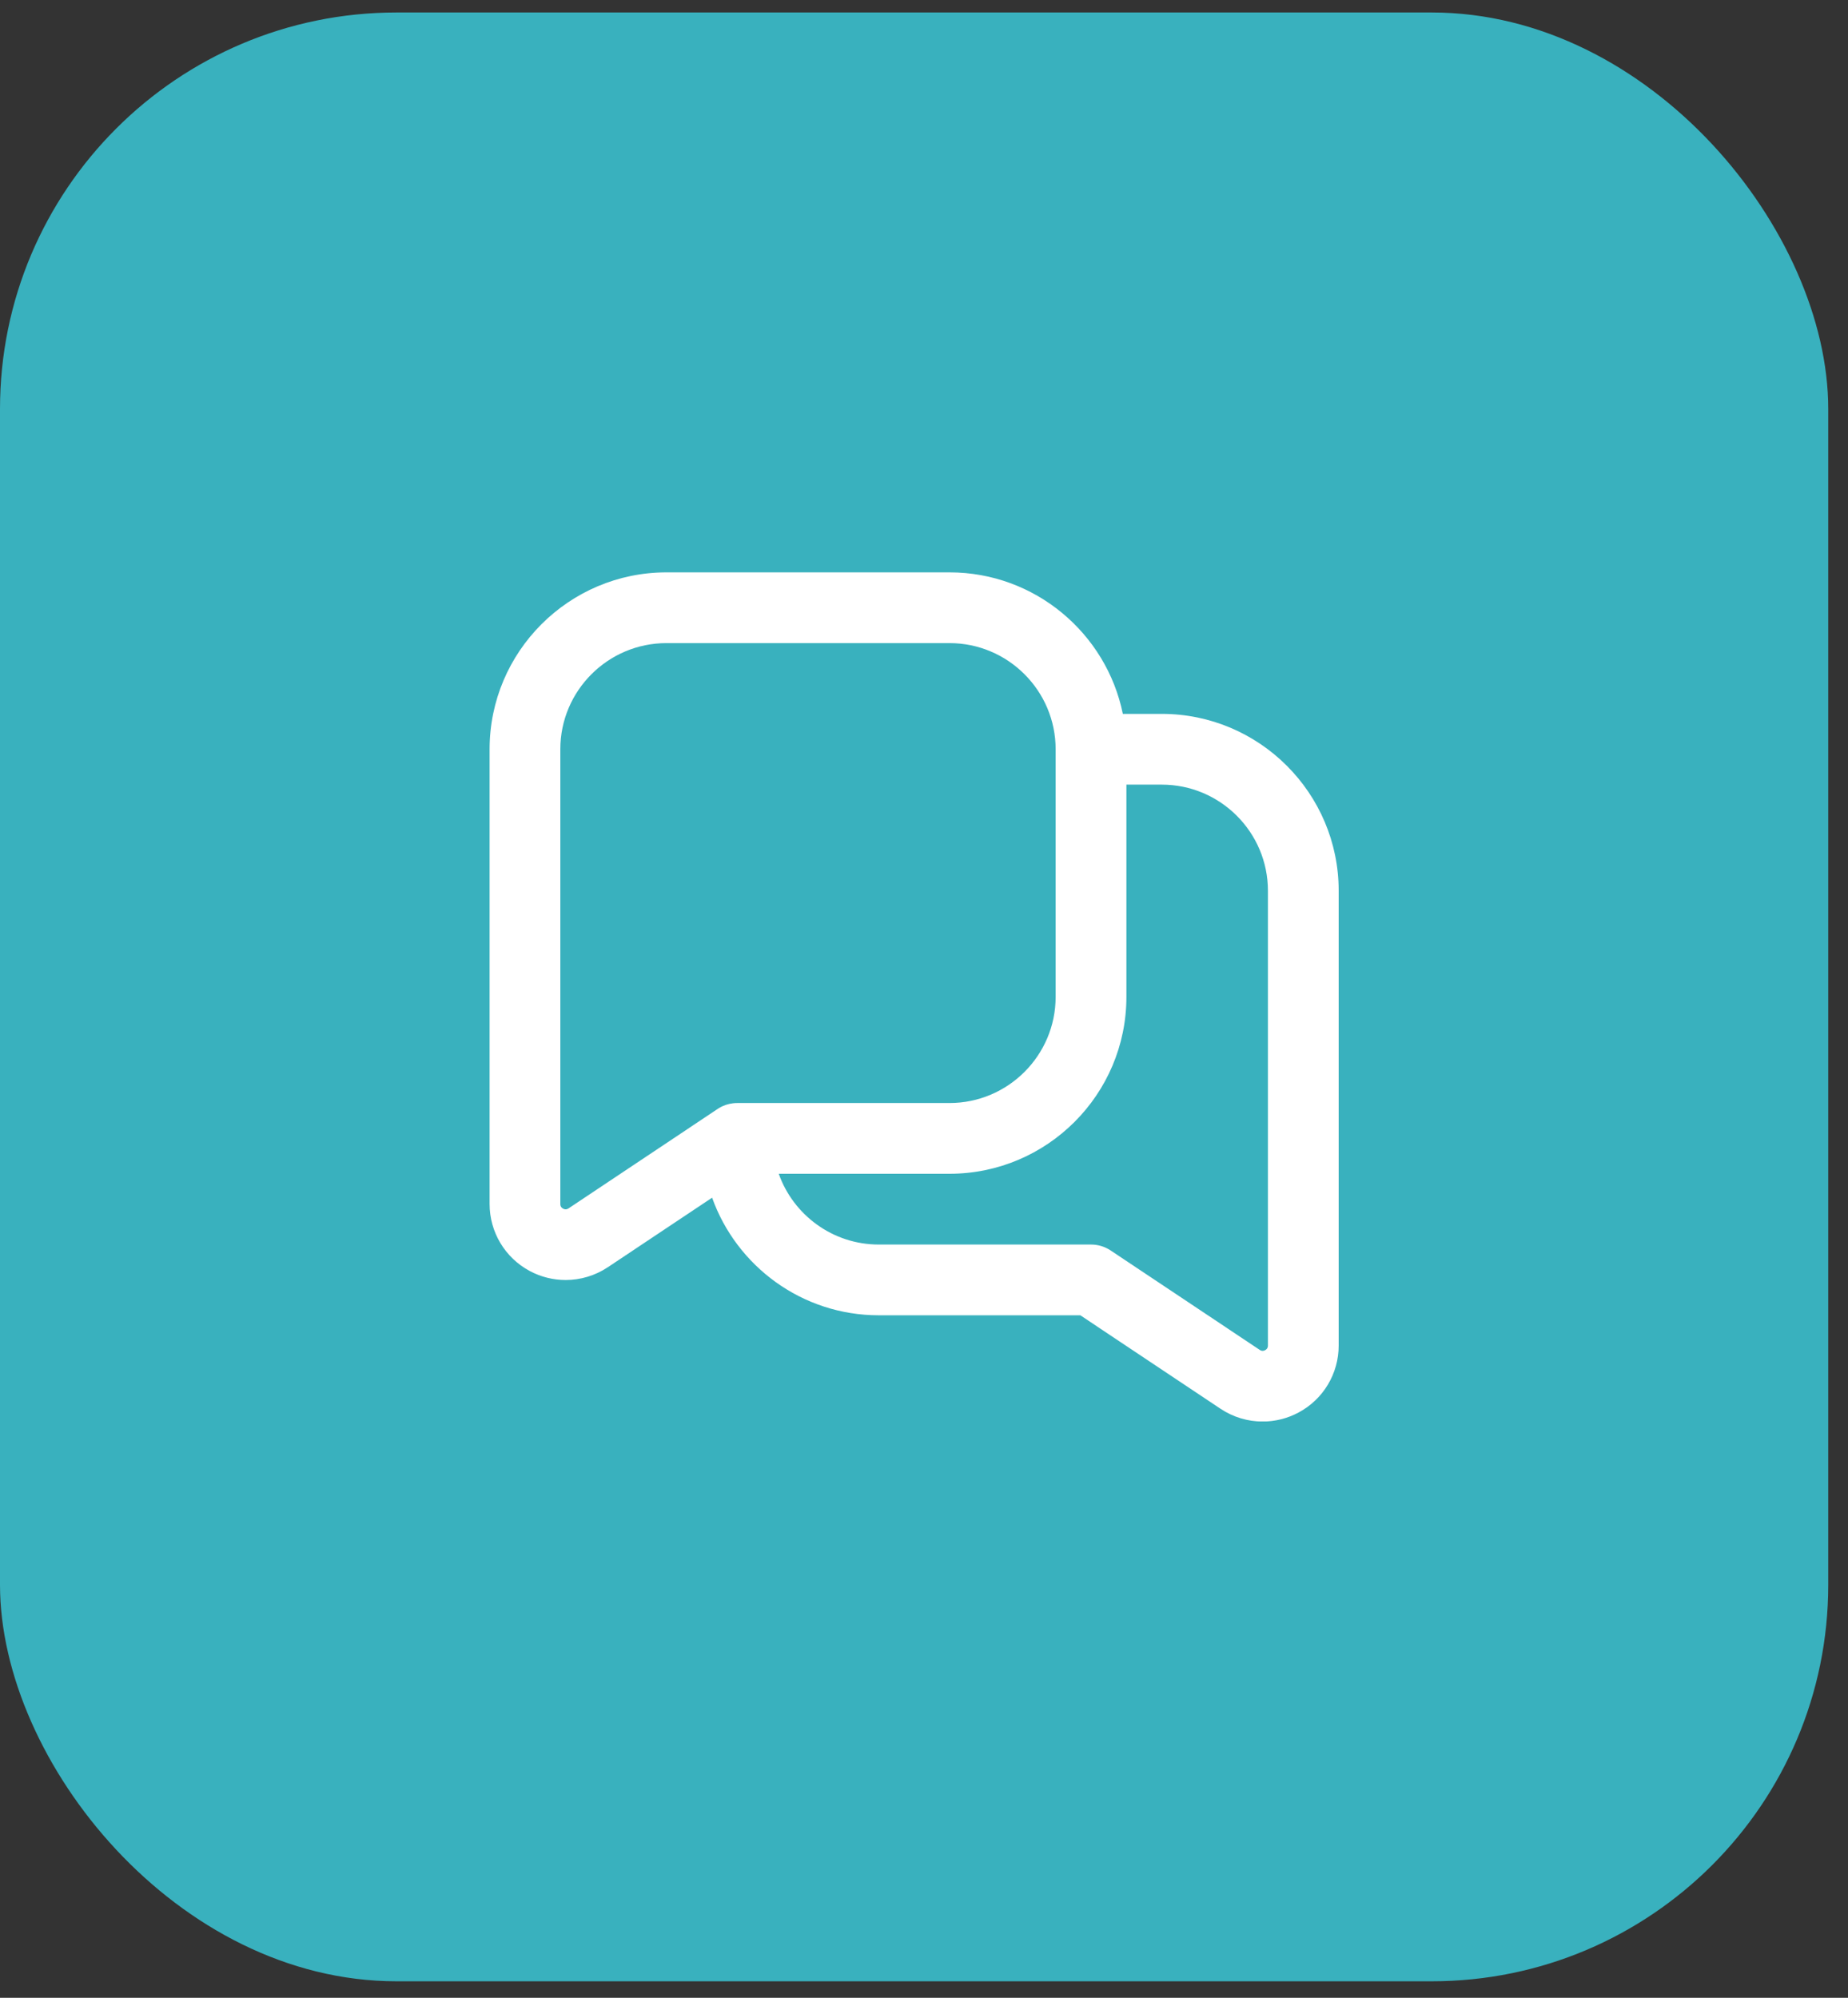
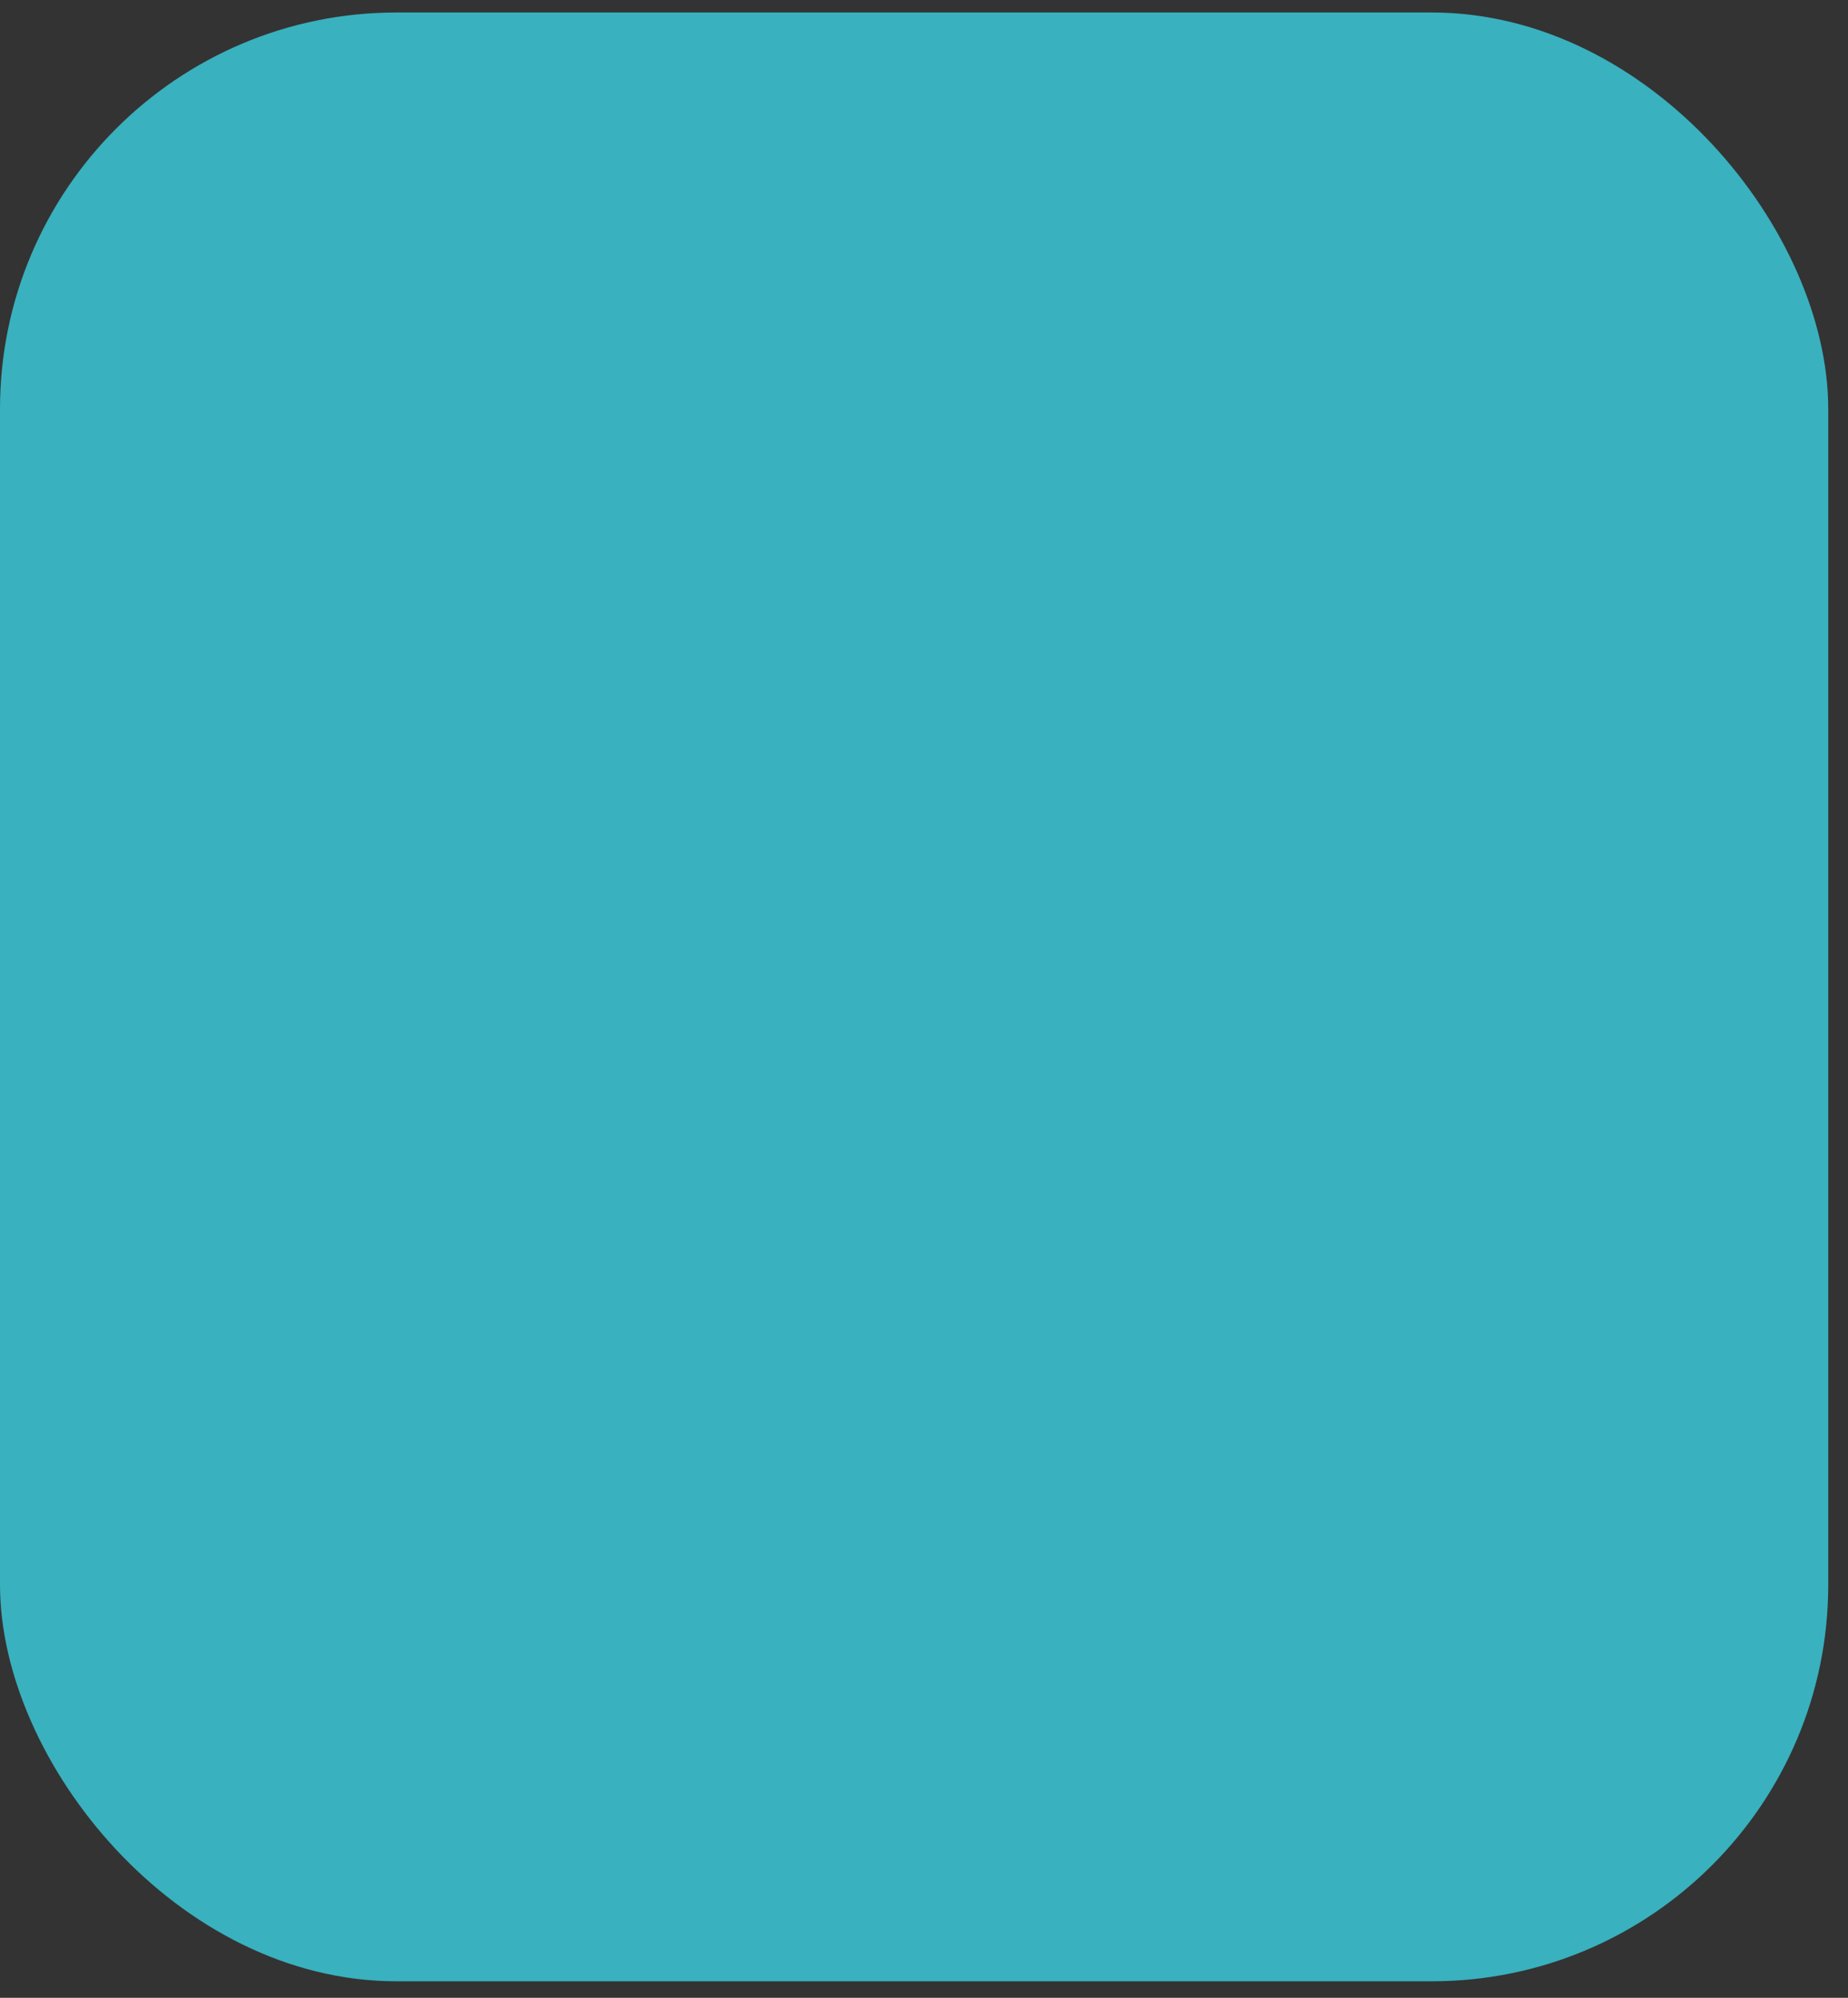
<svg xmlns="http://www.w3.org/2000/svg" width="74" height="80" viewBox="0 0 74 80" fill="none">
  <rect x="0" y="0" width="74" height="80" fill="#333333" stroke="none" />
  <rect y="0.5" width="73.209" height="78.84" rx="15.878" fill="#39B1BE" />
  <g clip-path="url(#clip0_181_8691)">
-     <path d="M46.522 28.587H44.962C44.304 25.358 41.442 22.92 38.022 22.92H26.689C22.783 22.92 19.605 26.097 19.605 30.003V48.213C19.605 49.338 20.222 50.366 21.212 50.896C21.663 51.138 22.157 51.257 22.65 51.257C23.239 51.257 23.827 51.086 24.336 50.747L28.515 47.961C29.494 50.702 32.115 52.67 35.189 52.67H43.26L48.875 56.414C49.385 56.754 49.972 56.925 50.561 56.925C51.054 56.925 51.547 56.805 51.999 56.563C52.991 56.033 53.605 55.005 53.605 53.88V35.67C53.605 31.764 50.428 28.587 46.522 28.587ZM22.765 48.39C22.738 48.407 22.658 48.458 22.549 48.4C22.437 48.34 22.437 48.245 22.437 48.214V30.003C22.437 27.66 24.344 25.753 26.687 25.753H38.021C40.364 25.753 42.271 27.66 42.271 30.003V39.92C42.271 42.263 40.364 44.17 38.021 44.17H29.521C29.058 44.17 28.754 44.395 28.72 44.418L22.765 48.39ZM50.772 53.881C50.772 53.911 50.772 54.007 50.66 54.067C50.548 54.125 50.472 54.074 50.446 54.057L44.475 50.075C44.243 49.92 43.969 49.837 43.689 49.837H35.189C33.342 49.837 31.768 48.652 31.183 47.003H38.022C41.928 47.003 45.105 43.826 45.105 39.92V31.42H46.522C48.865 31.42 50.772 33.327 50.772 35.67V53.881Z" fill="white" />
-   </g>
+     </g>
  <defs>
    <clipPath id="clip0_181_8691">
-       <rect width="34" height="34" fill="white" transform="translate(19.605 22.92)" />
-     </clipPath>
+       </clipPath>
  </defs>
</svg>